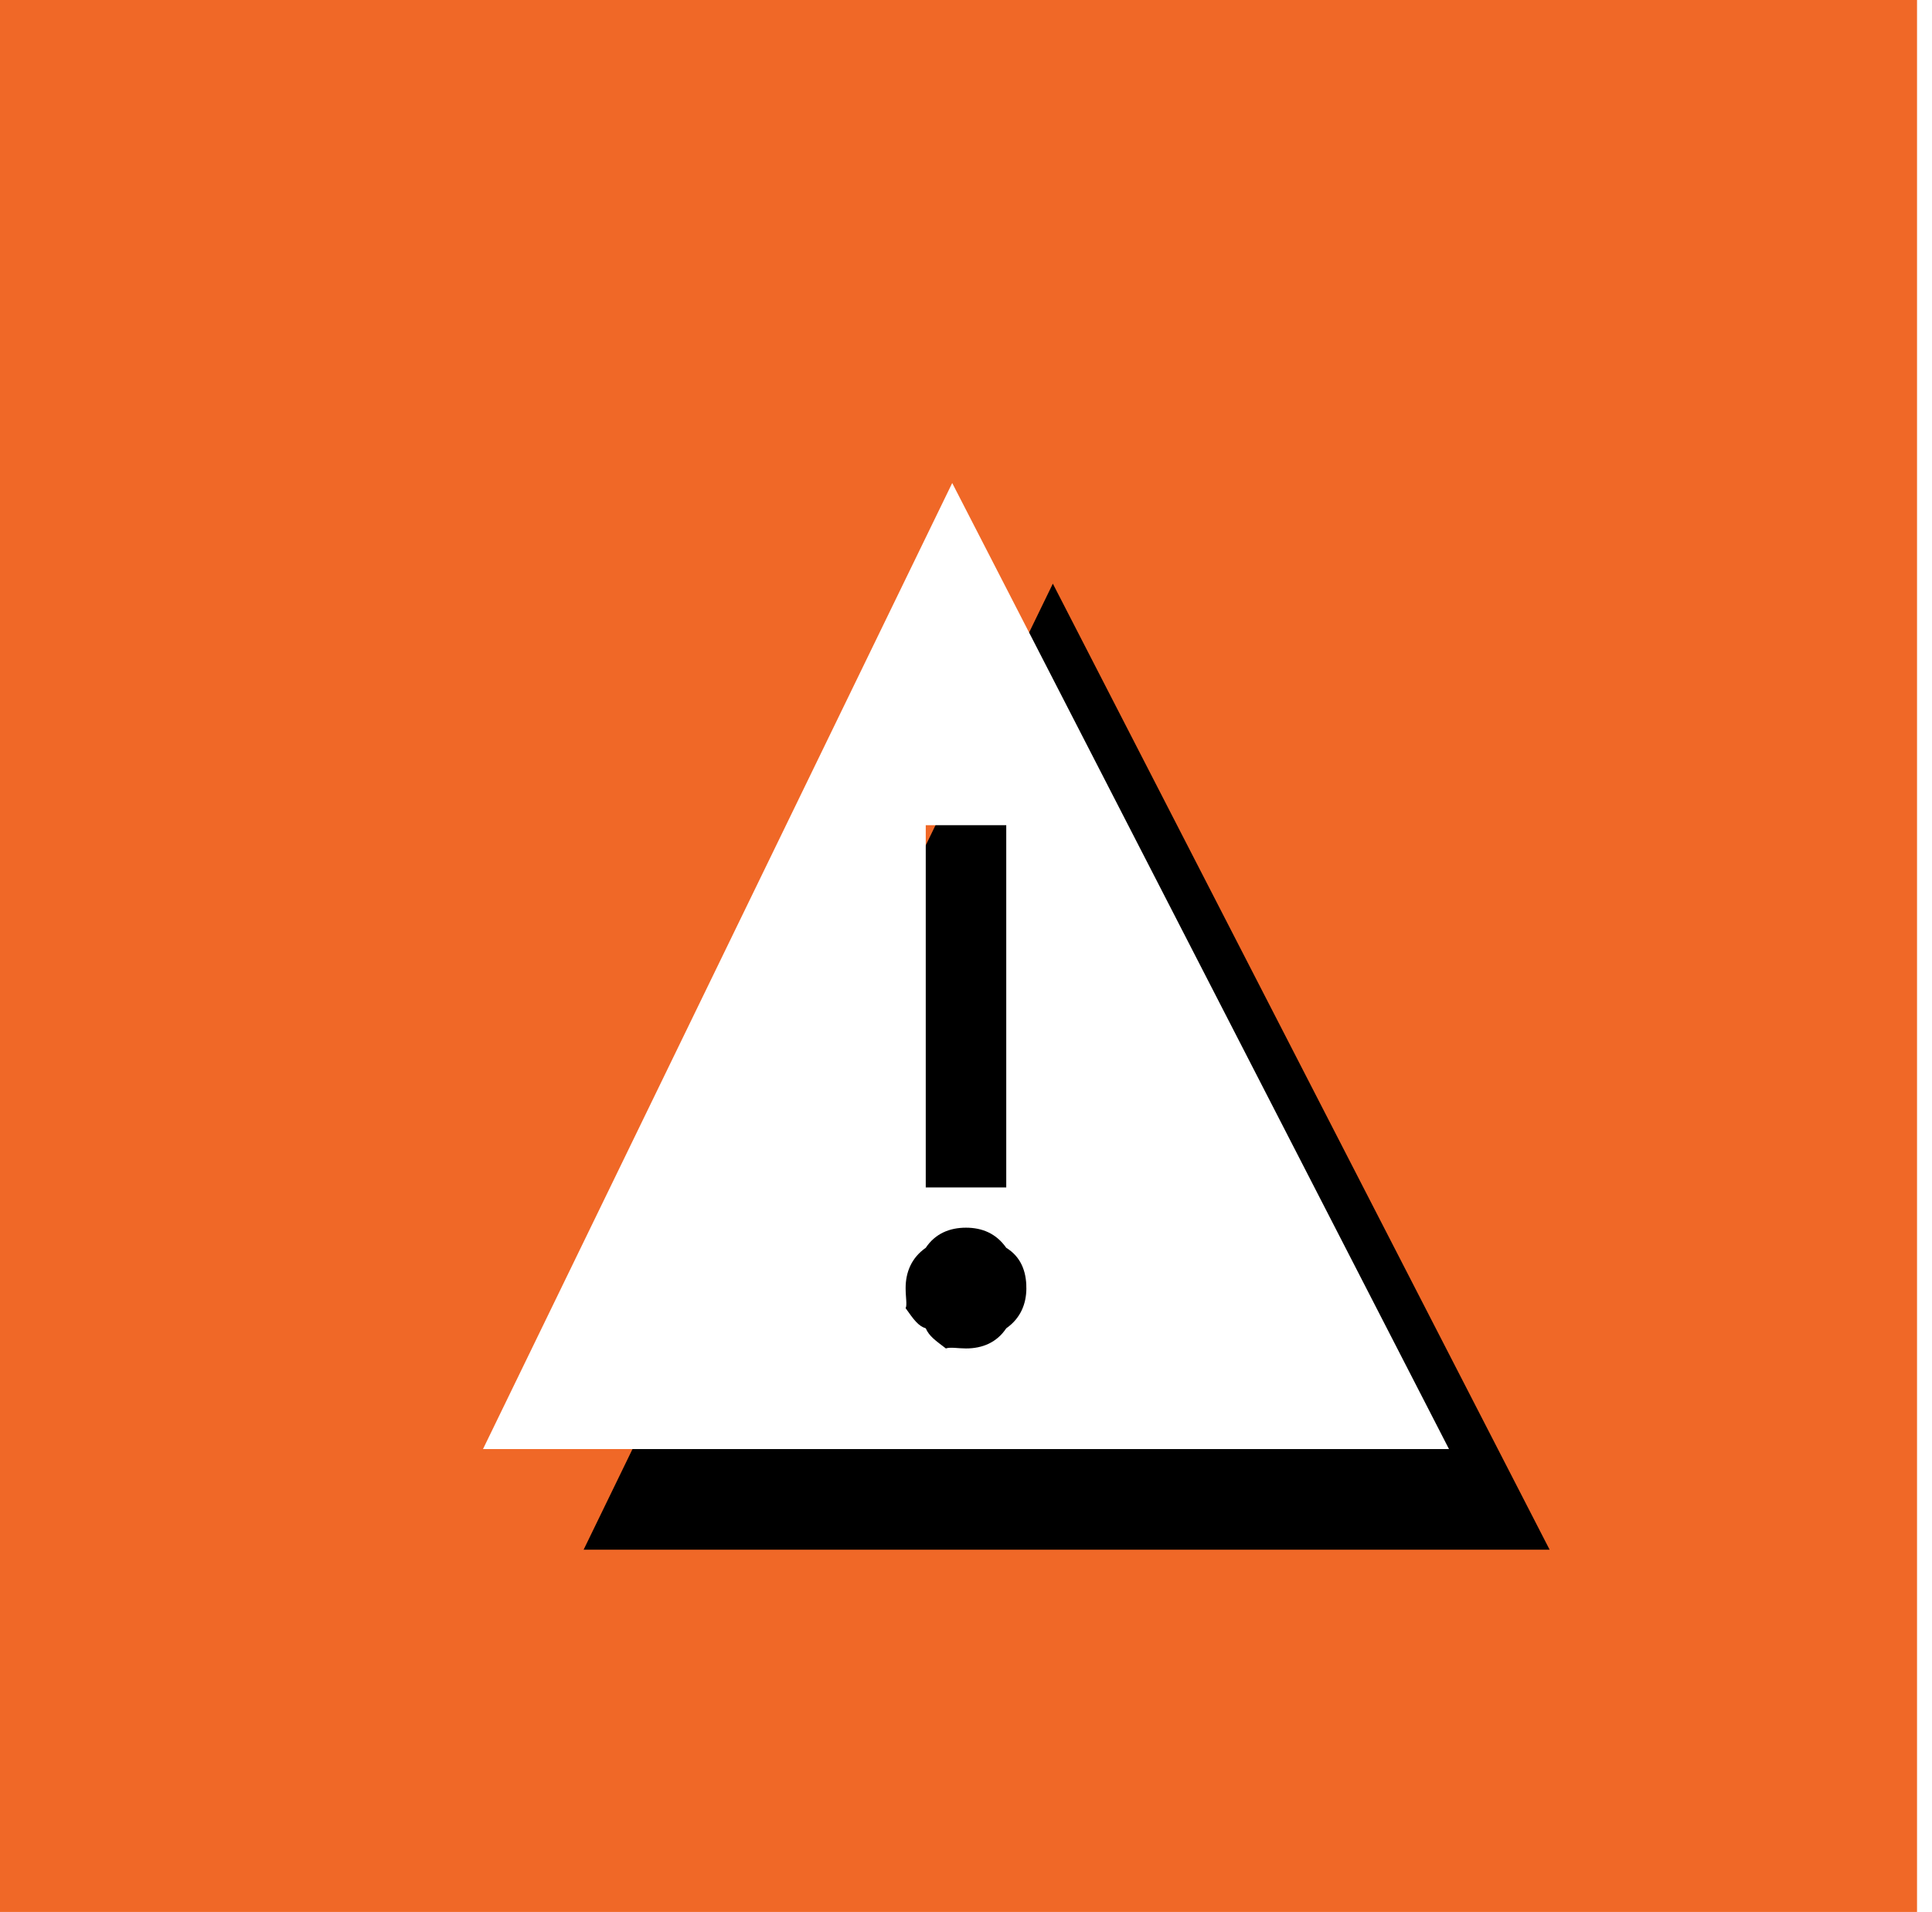
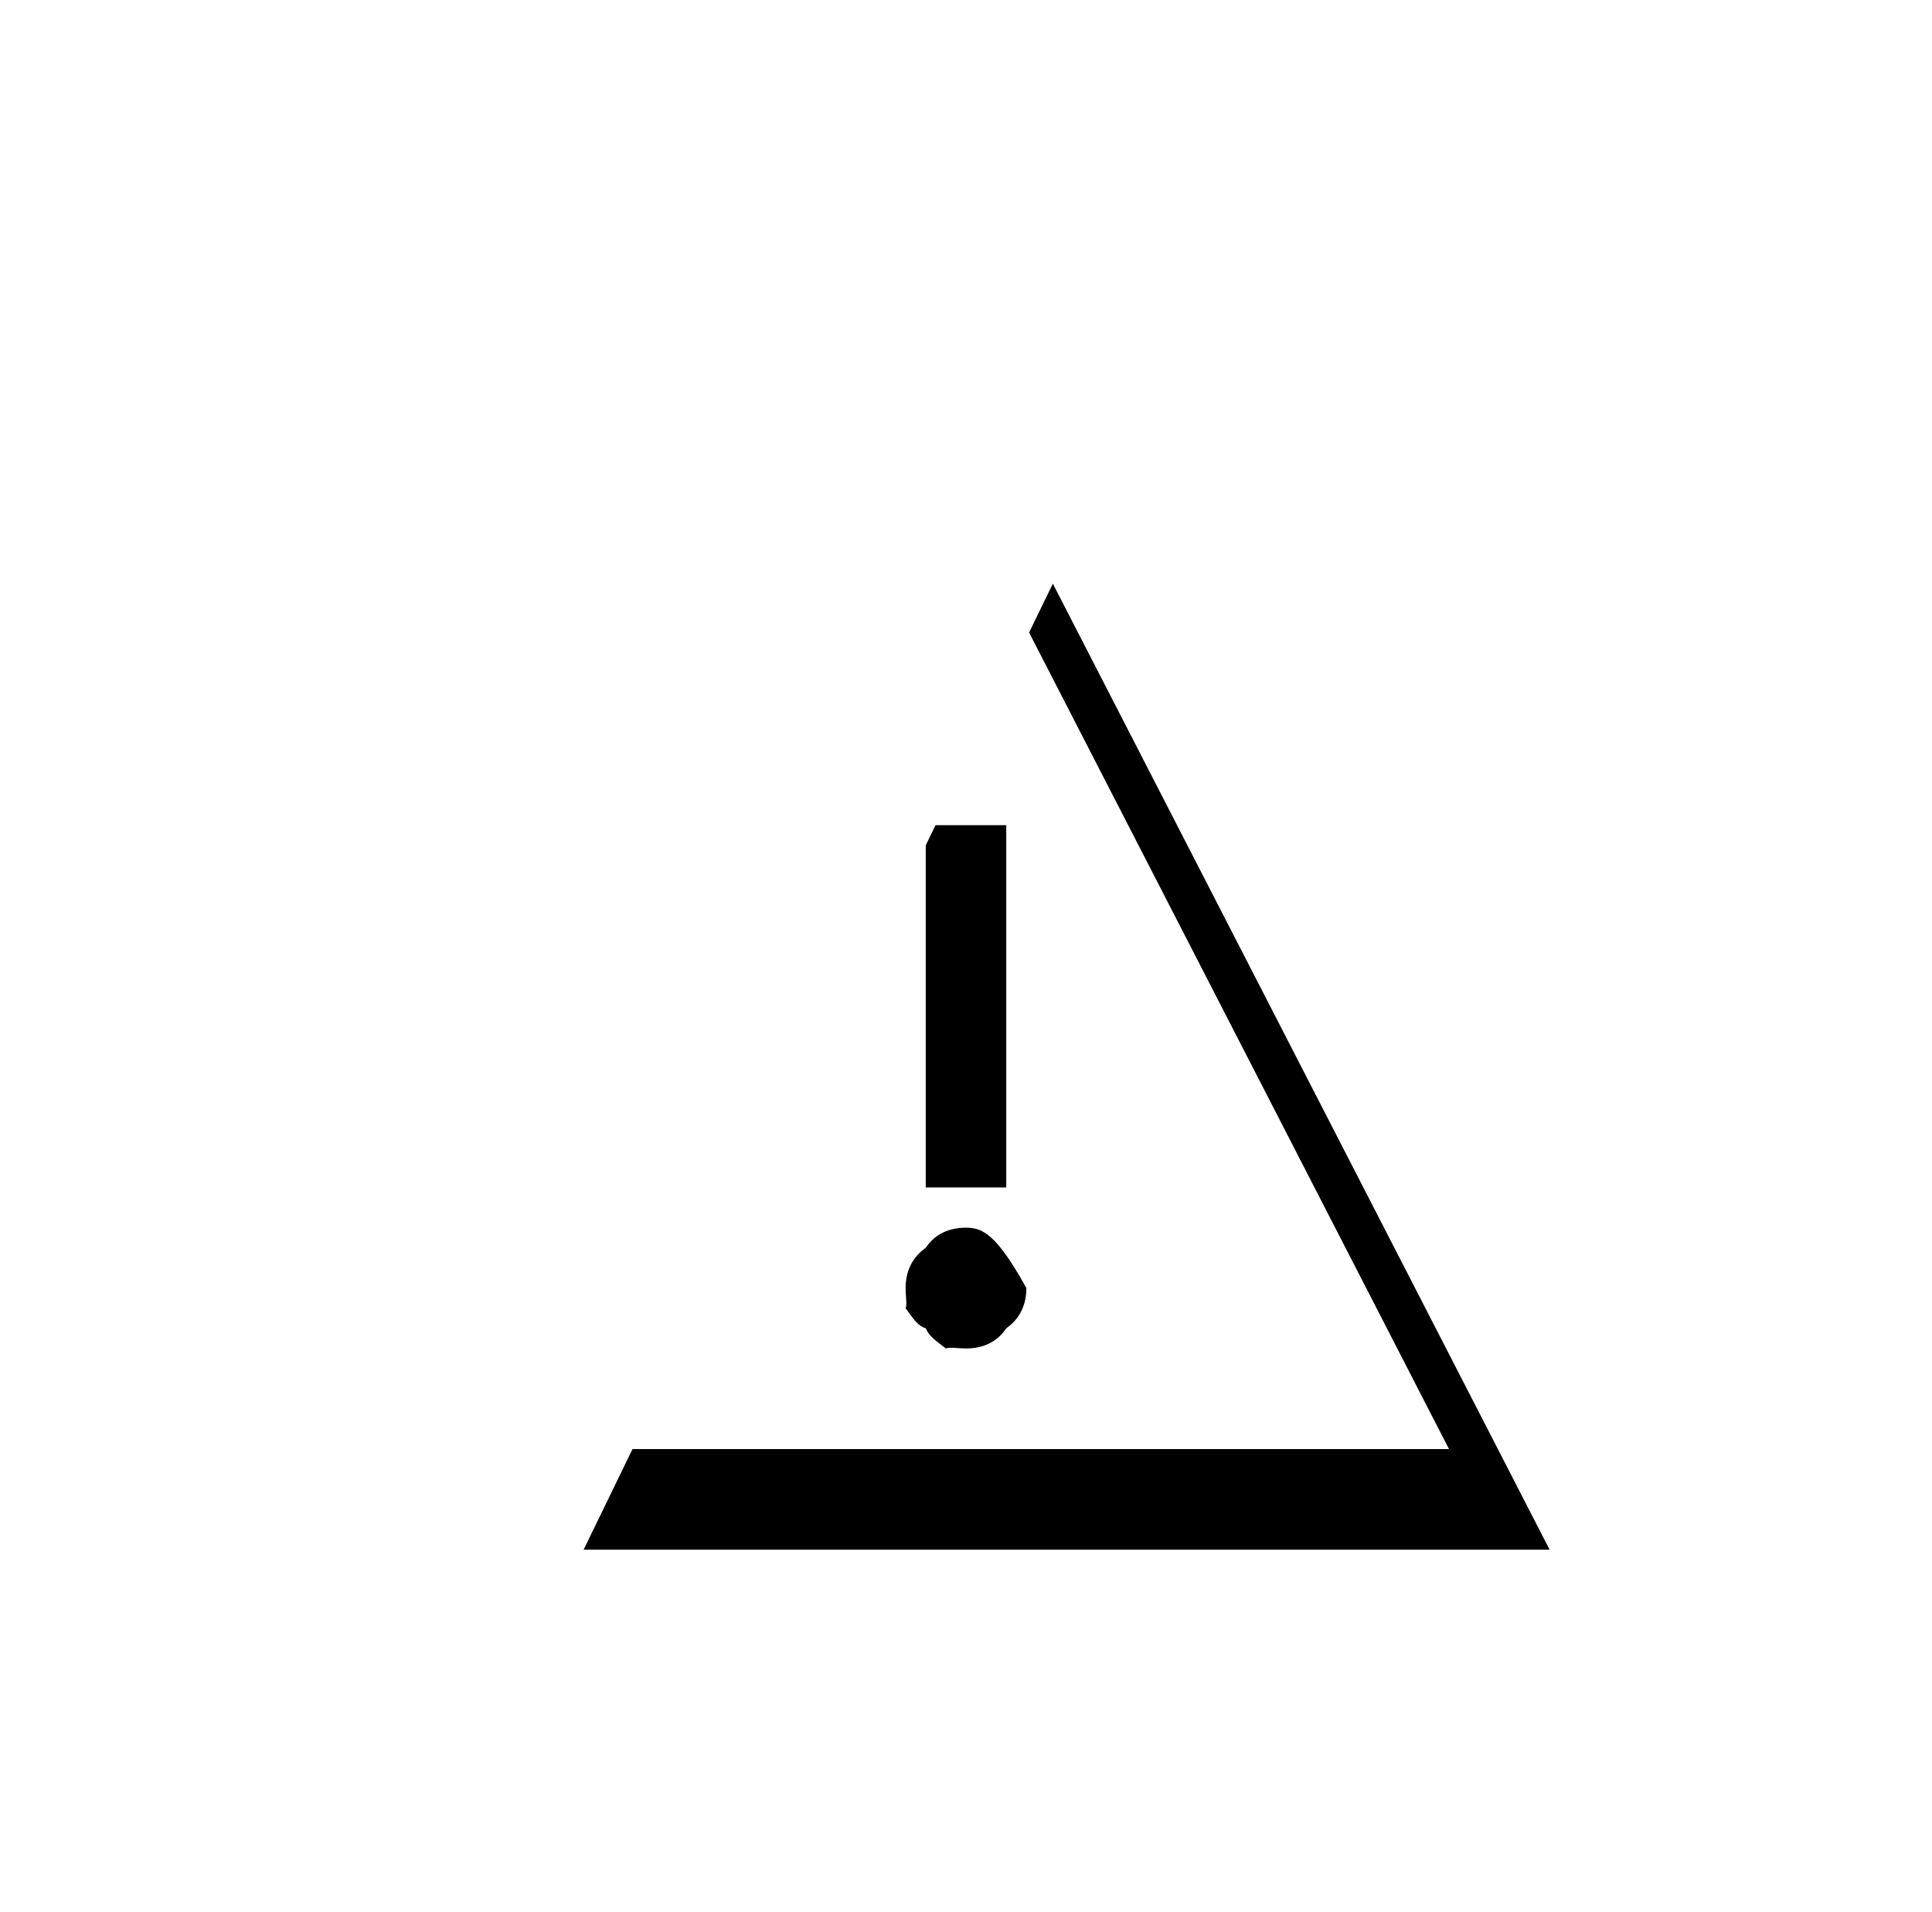
<svg xmlns="http://www.w3.org/2000/svg" xmlns:xlink="http://www.w3.org/1999/xlink" width="96px" height="95px" viewBox="0 0 96 95" version="1.1">
  <title>icon-risk</title>
  <desc>Created with Sketch.</desc>
  <defs>
-     <path d="M47.315,24 L72,72 L24,72 L47.315,24 Z M50,59 L50,41 L46,41 L46,59 L50,59 Z M45,64 C45,64.455 45.081,64.844 45,65 C45.406,65.571 45.625,65.883 46,66 C46.175,66.403 46.494,66.61 47,67 C47.219,66.922 47.6,67 48,67 C48.825,67 49.531,66.701 50,66 C50.706,65.506 51,64.792 51,64 C51,63.13 50.7,62.429 50,62 C49.5,61.286 48.8,61 48,61 C47.175,61 46.469,61.299 46,62 C45.294,62.494 45,63.208 45,64 Z" id="path-1" />
+     <path d="M47.315,24 L72,72 L24,72 L47.315,24 Z M50,59 L50,41 L46,41 L46,59 L50,59 Z M45,64 C45,64.455 45.081,64.844 45,65 C45.406,65.571 45.625,65.883 46,66 C46.175,66.403 46.494,66.61 47,67 C47.219,66.922 47.6,67 48,67 C48.825,67 49.531,66.701 50,66 C50.706,65.506 51,64.792 51,64 C49.5,61.286 48.8,61 48,61 C47.175,61 46.469,61.299 46,62 C45.294,62.494 45,63.208 45,64 Z" id="path-1" />
    <filter x="-5.2%" y="-5.2%" width="120.8%" height="120.8%" filterUnits="objectBoundingBox" id="filter-2">
      <feOffset dx="5" dy="5" in="SourceAlpha" result="shadowOffsetOuter1" />
      <feColorMatrix values="0 0 0 0 0   0 0 0 0 0   0 0 0 0 0  0 0 0 0.05 0" type="matrix" in="shadowOffsetOuter1" />
    </filter>
  </defs>
  <g id="Page-1" stroke="none" stroke-width="1" fill="none" fill-rule="evenodd">
    <g id="icons" transform="translate(-1046, -436)" fill-rule="nonzero">
      <g id="icon-risk" transform="translate(1046, 436)">
-         <rect id="Rectangle-Copy-17" fill="#F06827" x="8.52651283e-14" y="0" width="95.256" height="95" />
        <g id="Combined-Shape">
          <use fill="black" fill-opacity="1" filter="url(#filter-2)" xlink:href="#path-1" />
          <use fill="#FFFFFF" xlink:href="#path-1" />
        </g>
      </g>
    </g>
  </g>
</svg>